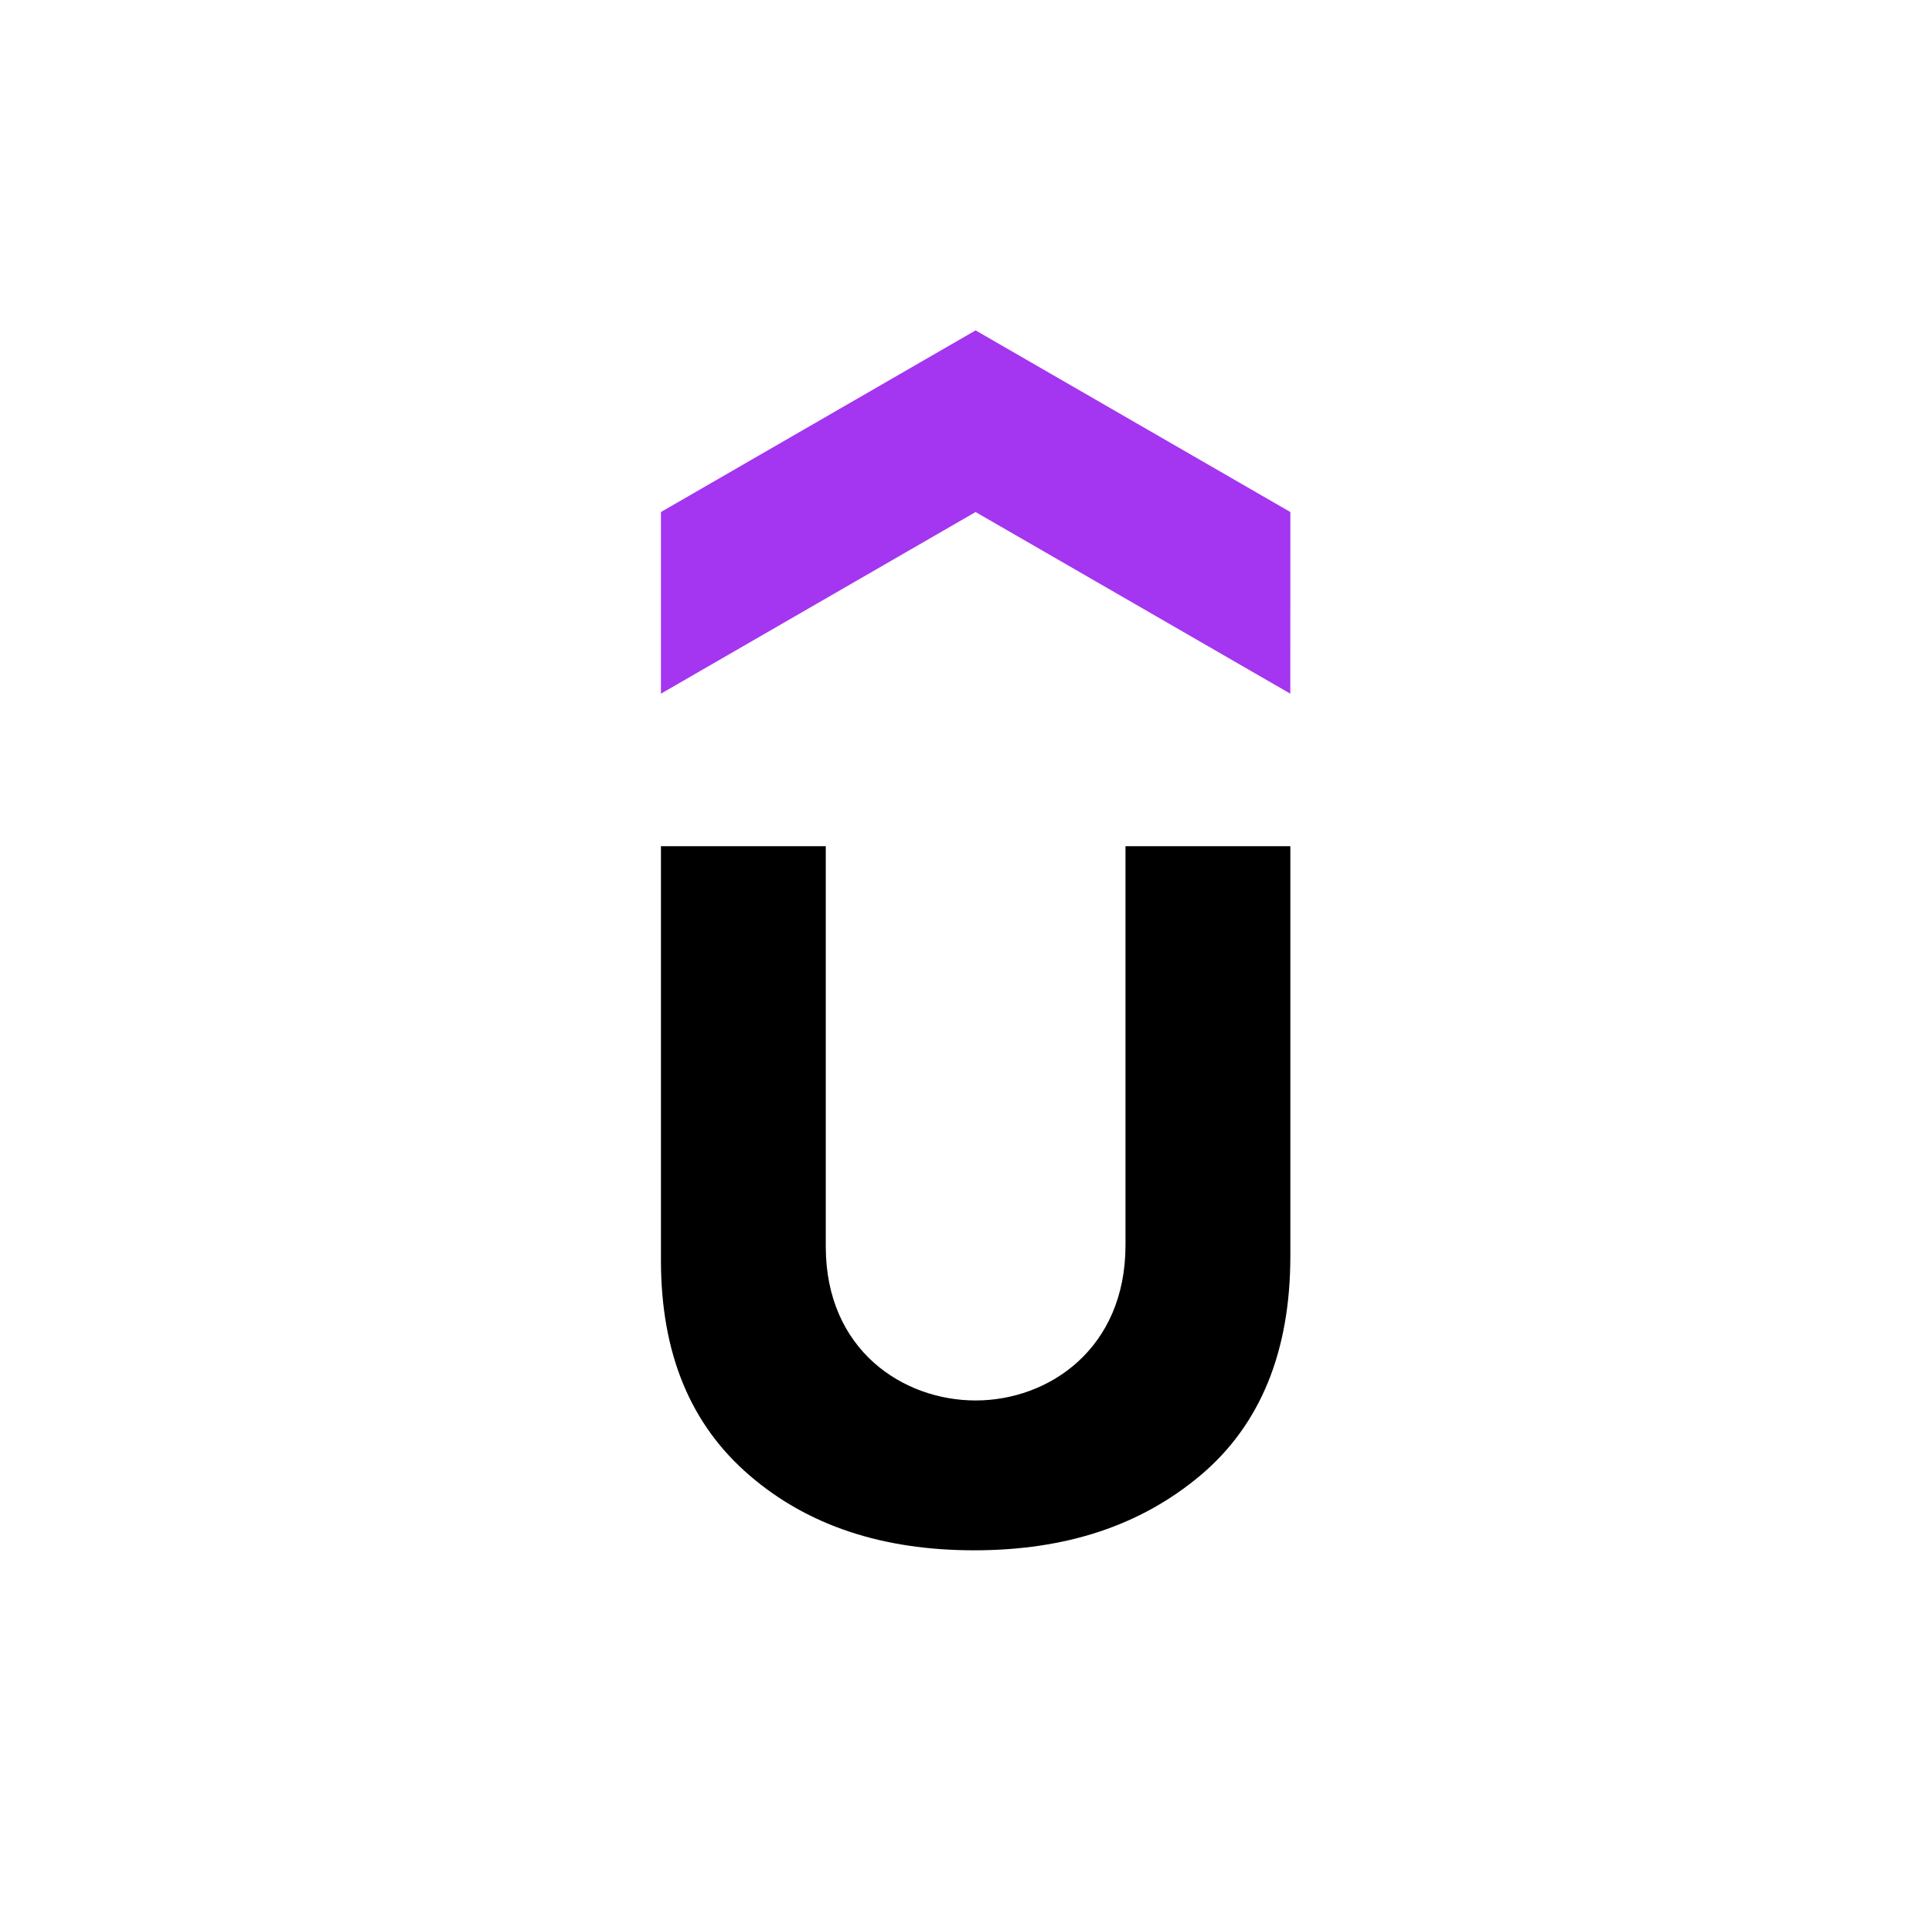
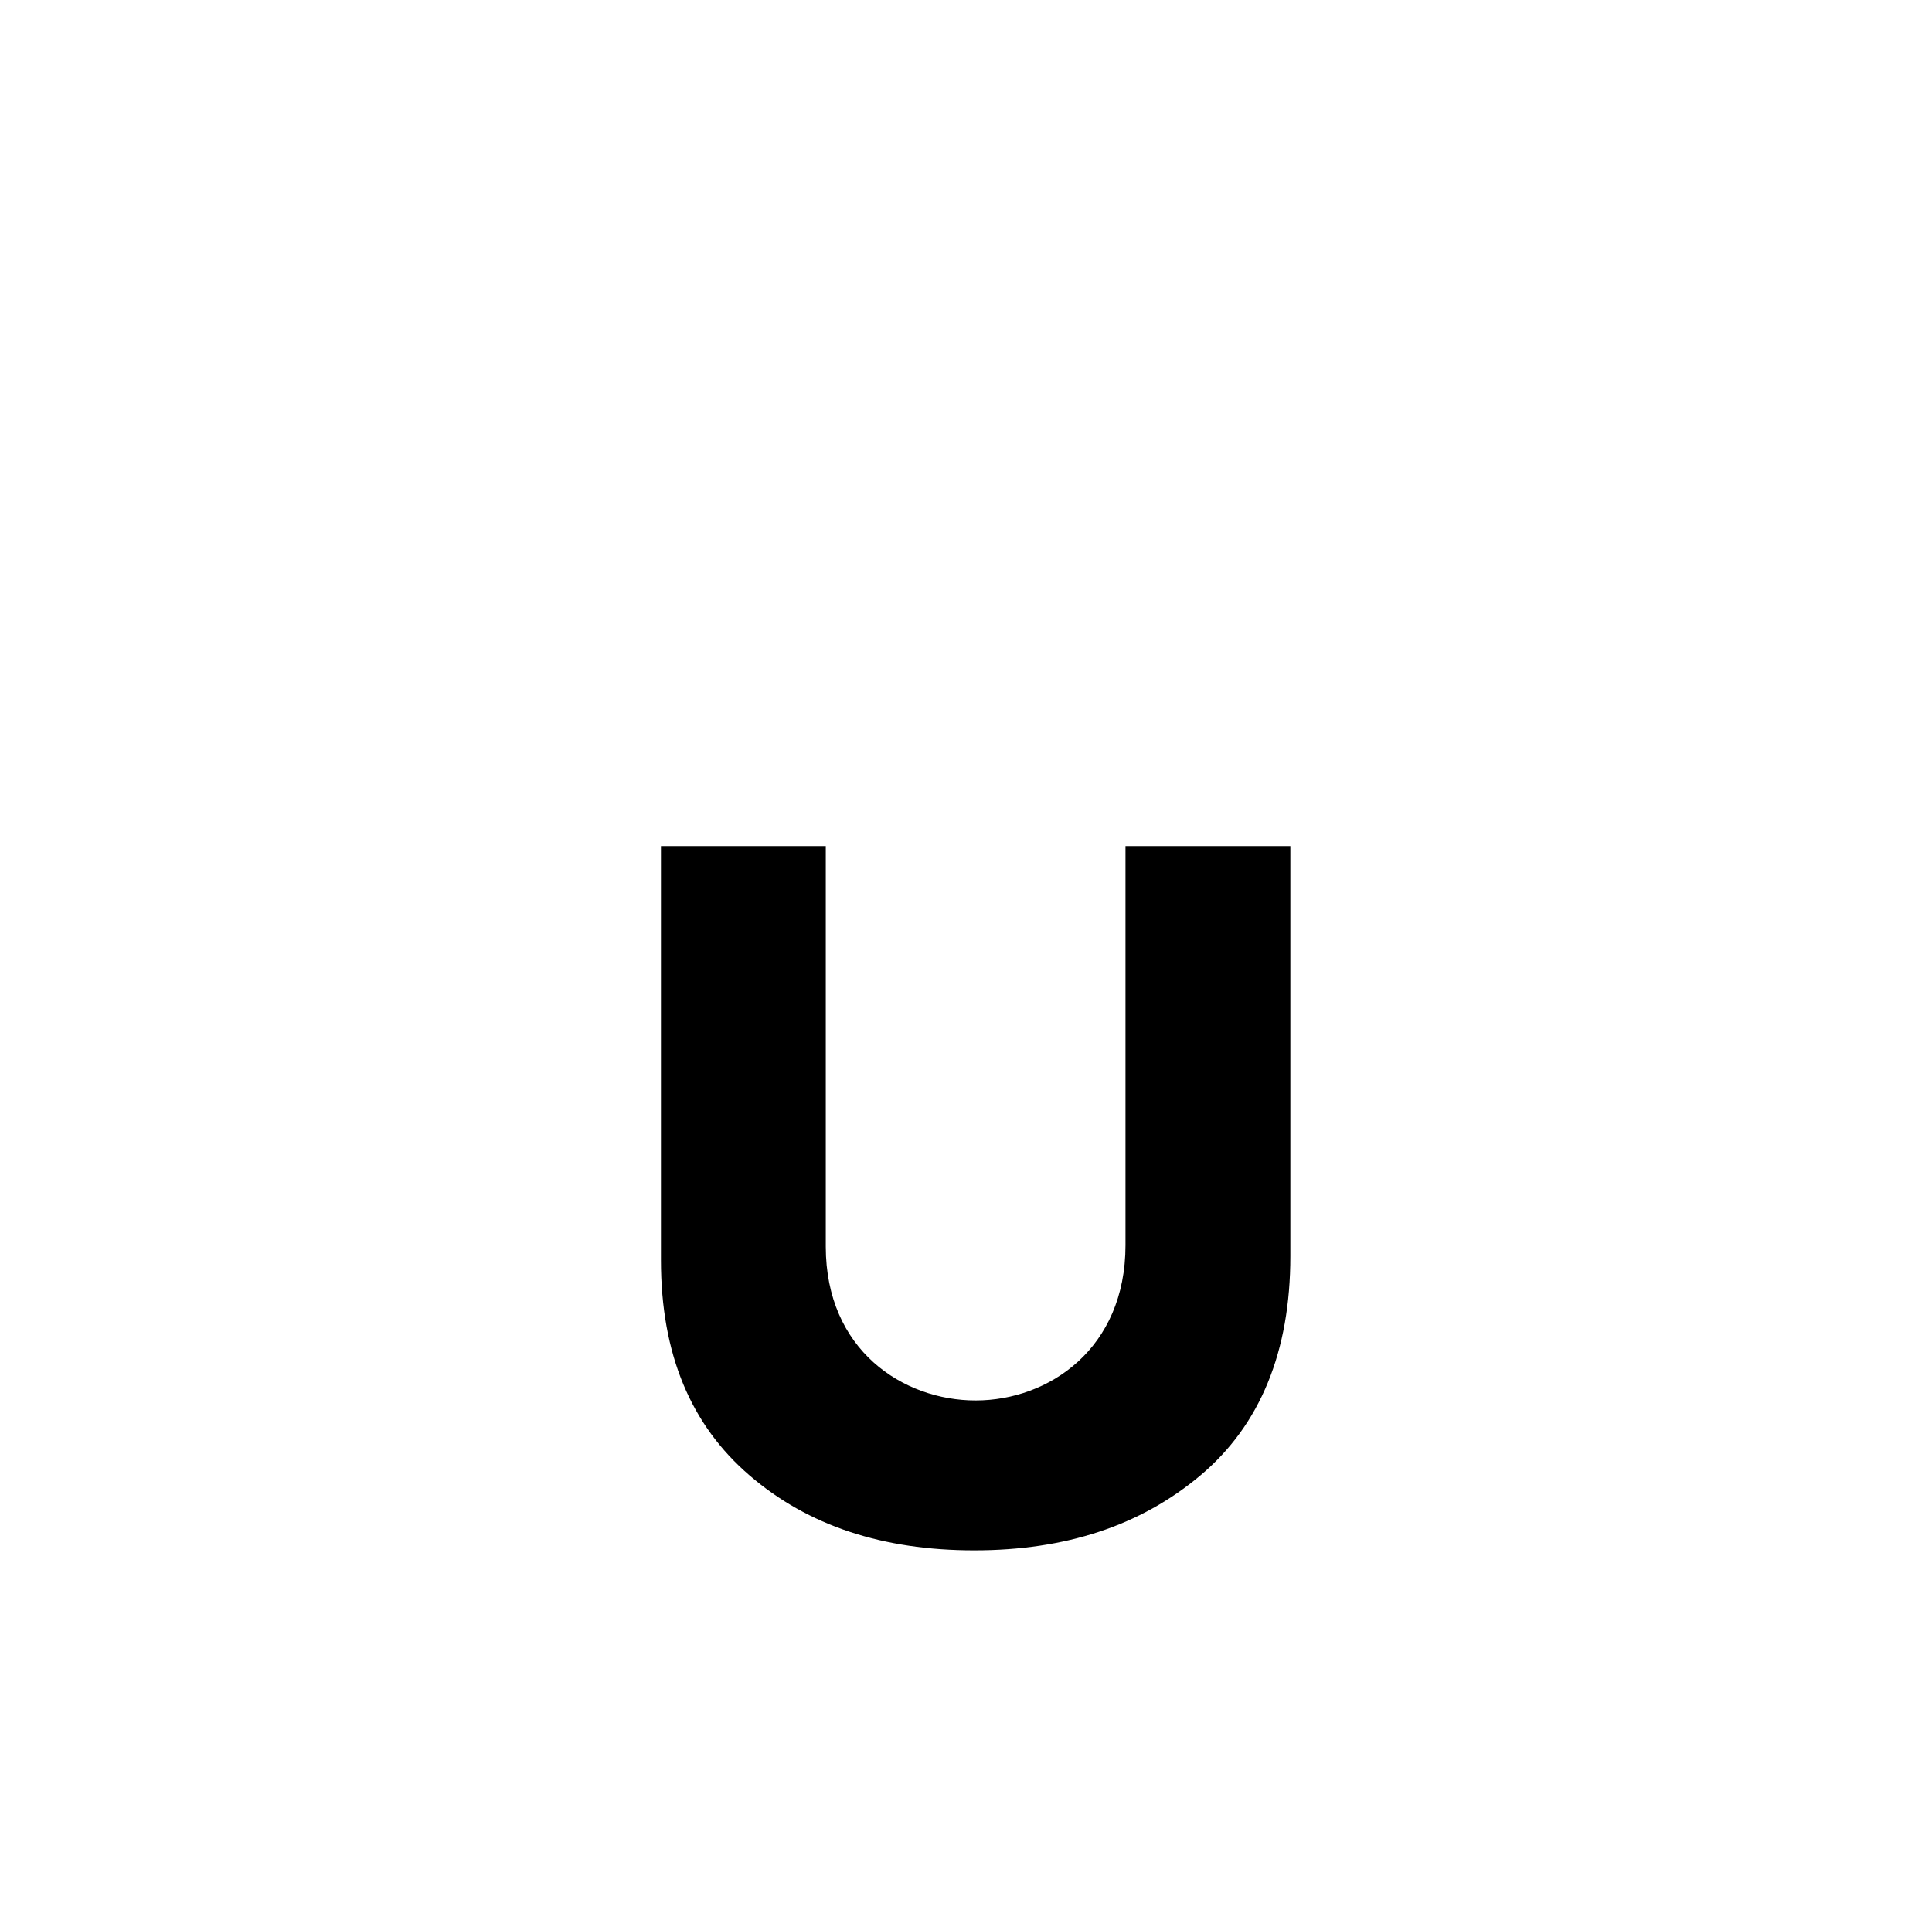
<svg xmlns="http://www.w3.org/2000/svg" width="76" height="75" viewBox="0 0 76 75" fill="none">
-   <path d="M50.757 27.294L38.377 20.147L26 27.294V20.147L38.378 13L50.759 20.147L50.757 27.294Z" fill="#A435F0" />
  <path d="M26 33.296H32.484V49.051C32.484 53.121 35.524 55.105 38.378 55.105C41.258 55.105 44.274 53.068 44.274 48.996V33.296H50.759V49.426C50.759 53.176 49.58 56.069 47.222 58.053C44.863 60.035 41.917 61.001 38.324 61.001C34.734 61.001 31.787 60.037 29.484 58.053C27.179 56.071 26 53.285 26 49.586V33.296Z" fill="black" />
</svg>